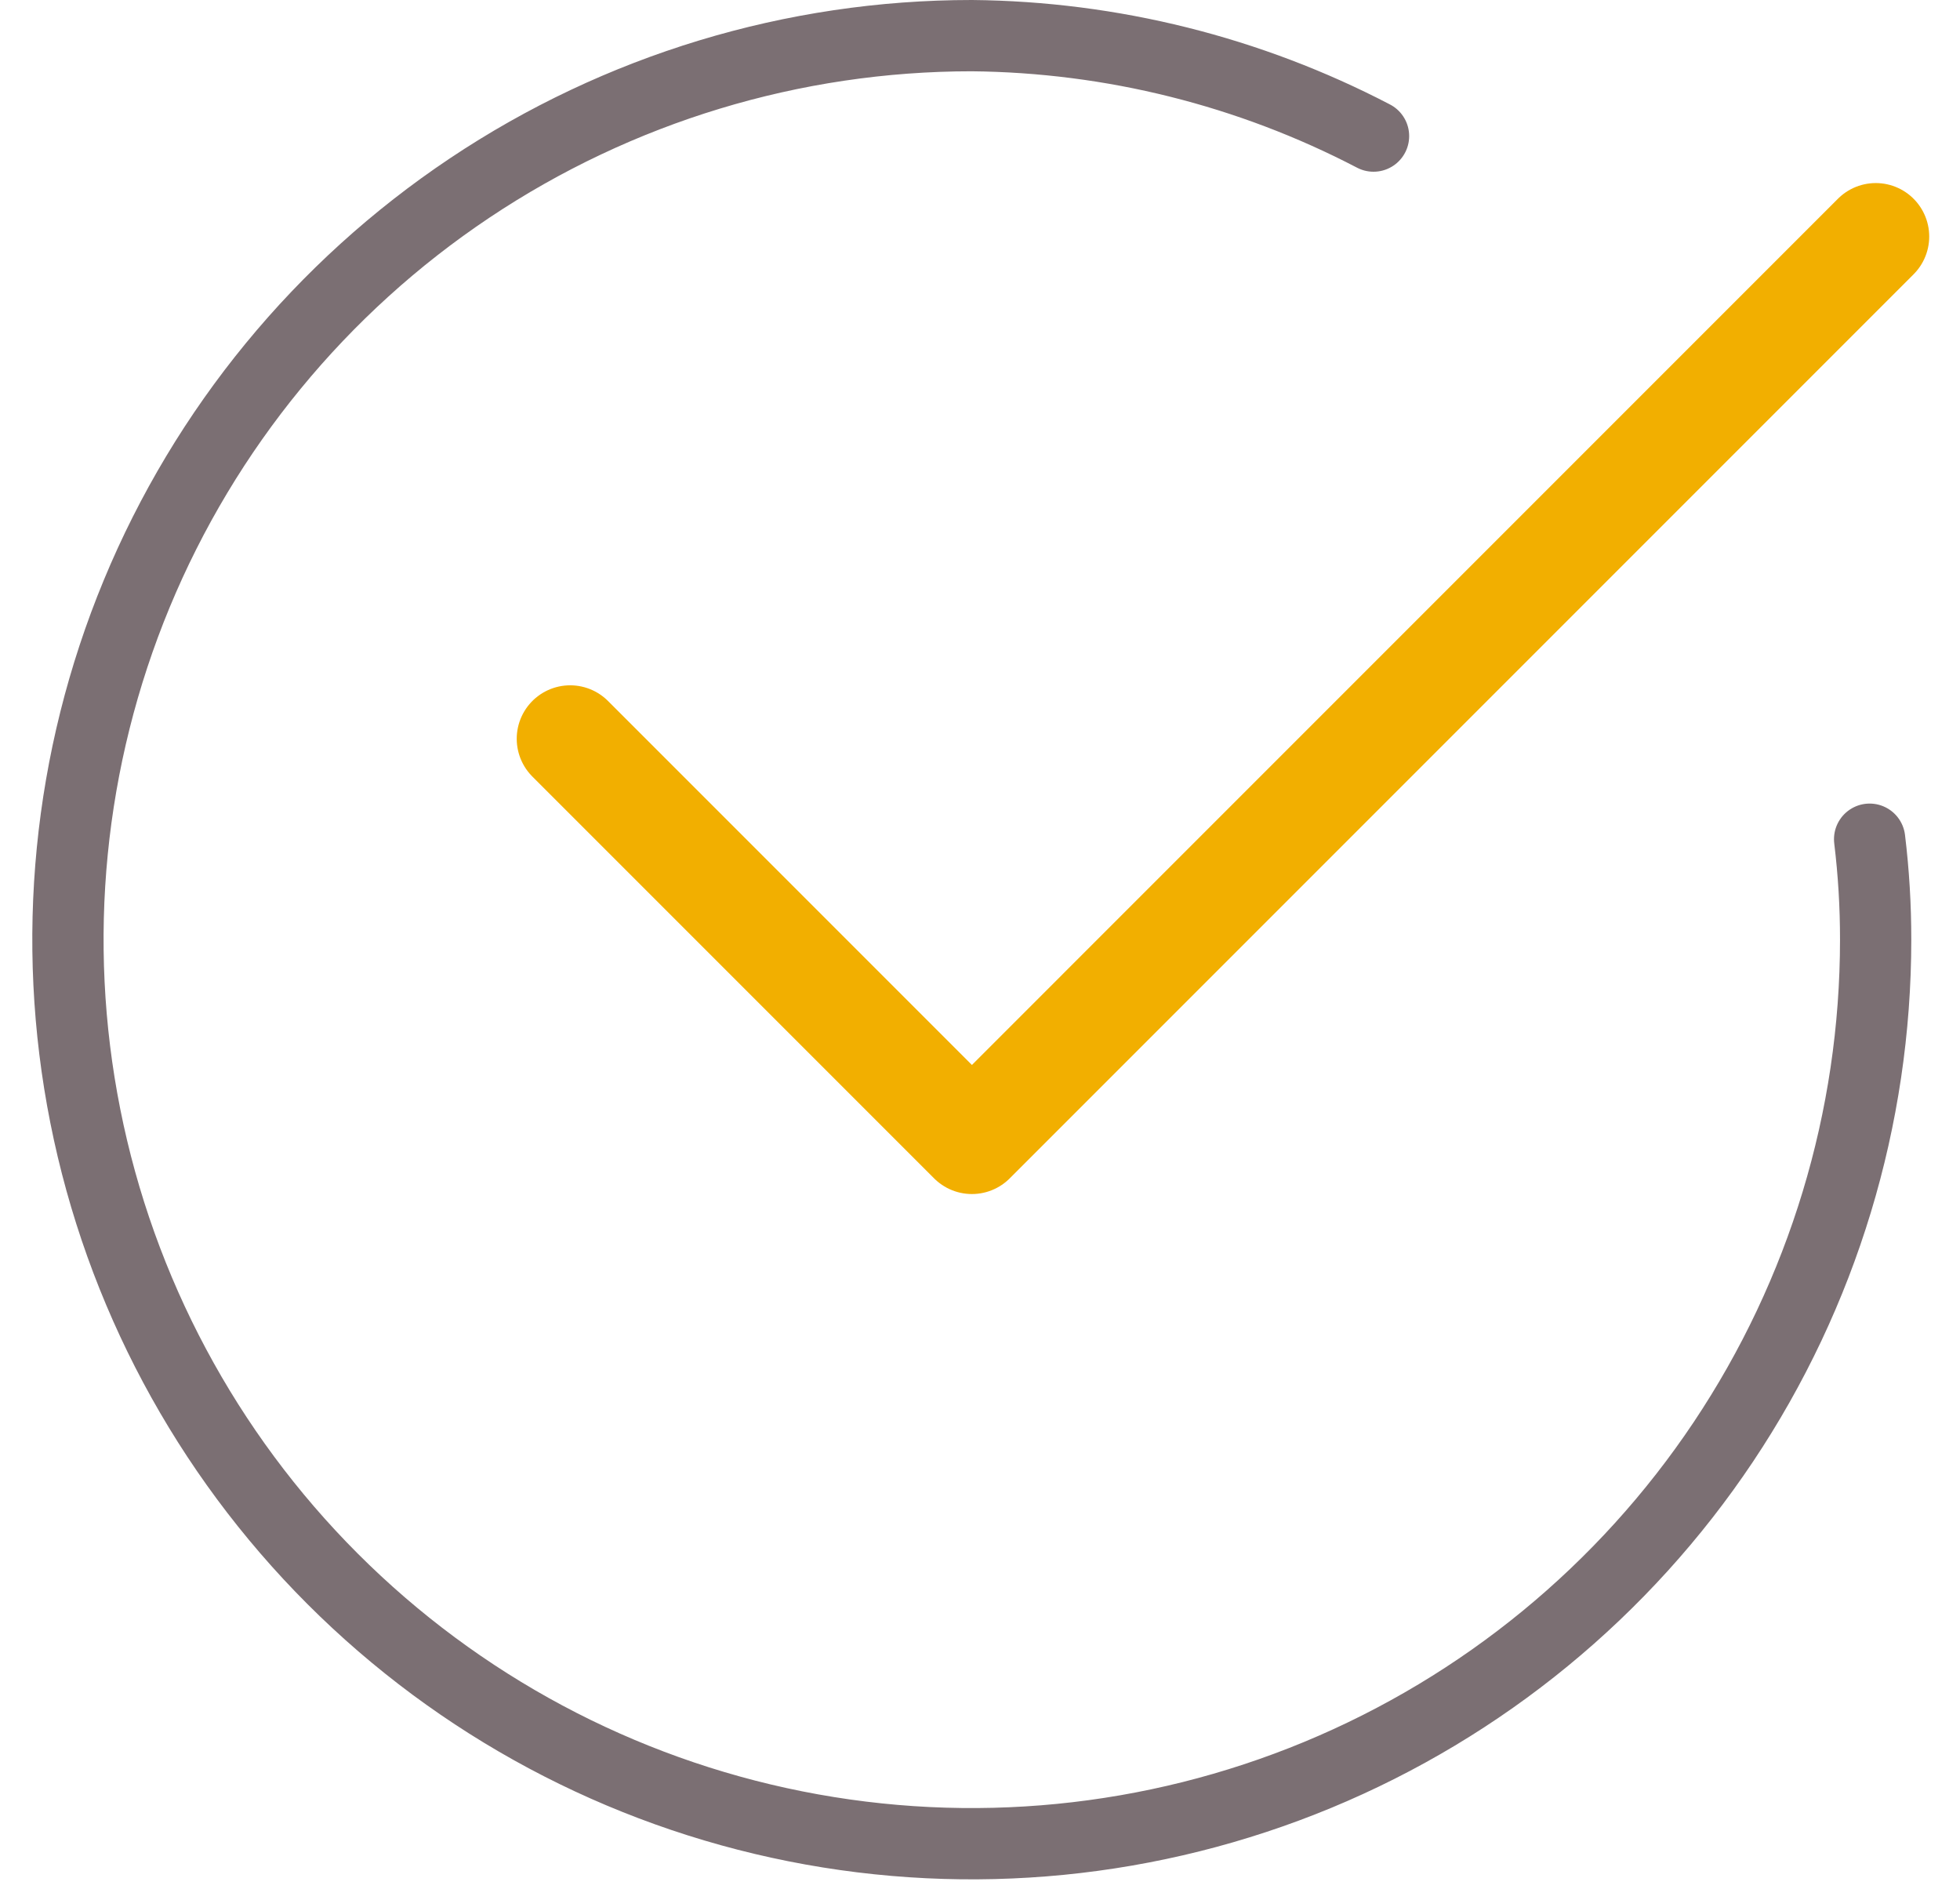
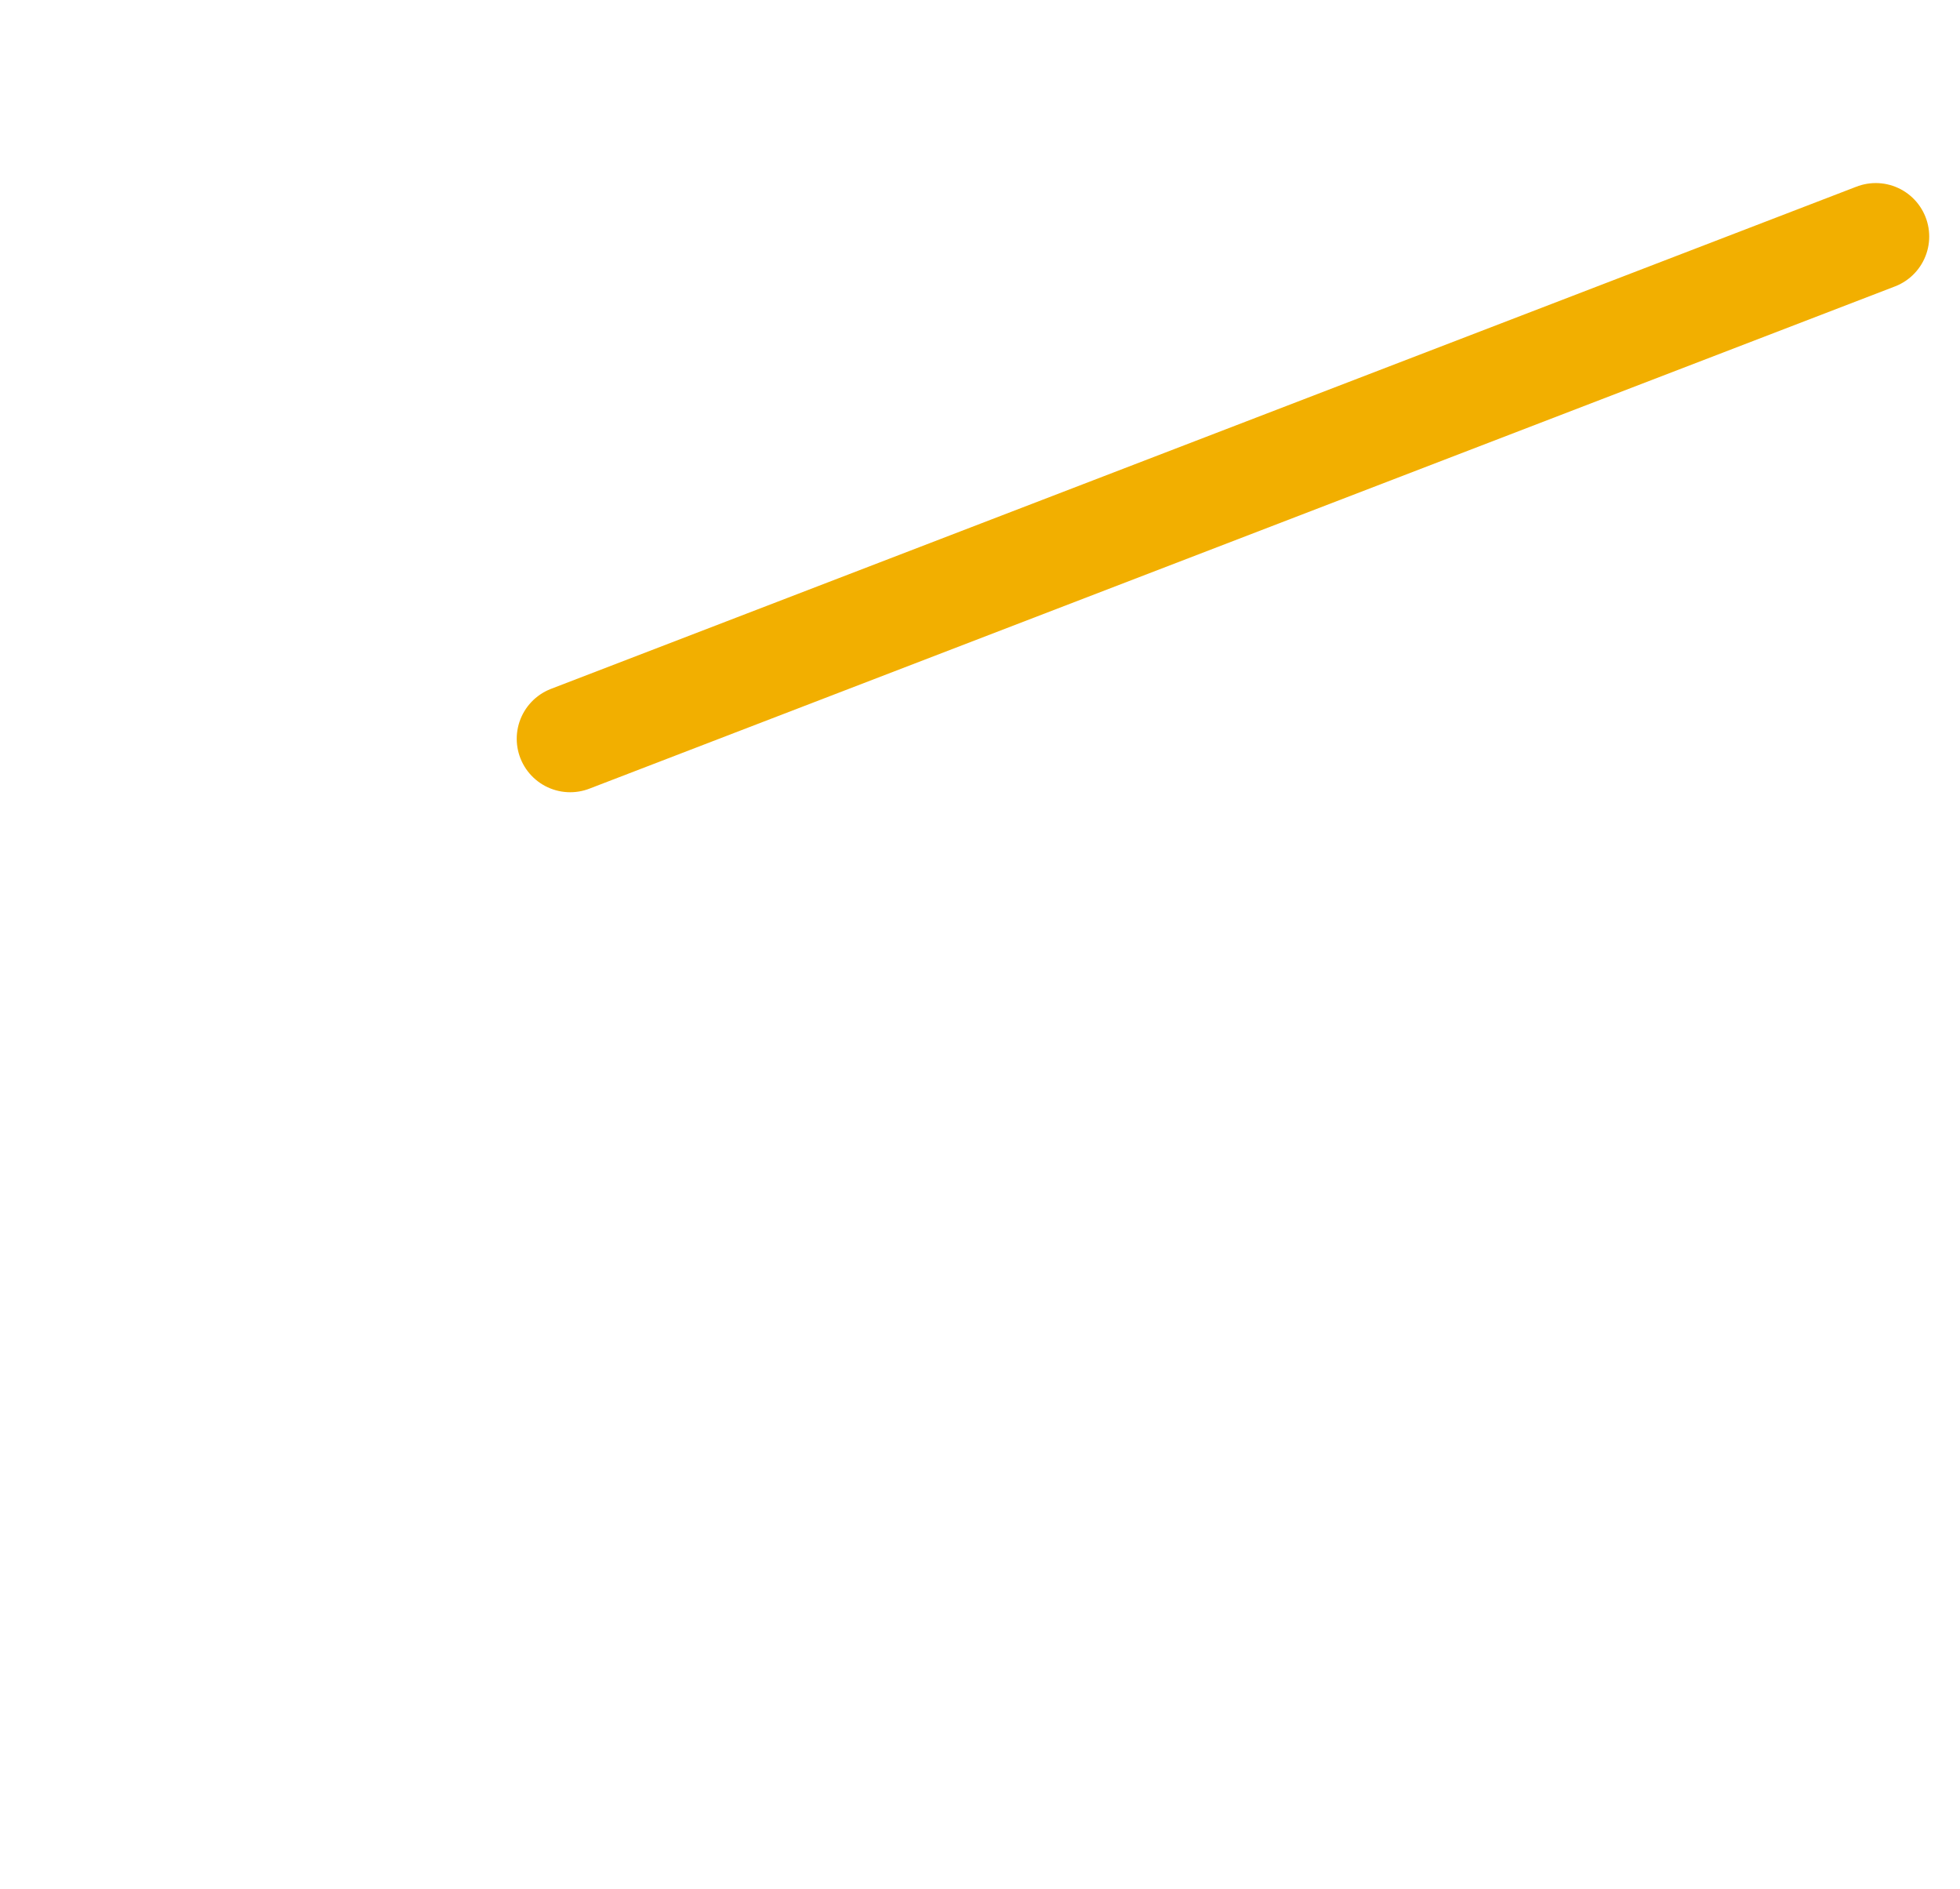
<svg xmlns="http://www.w3.org/2000/svg" width="55" height="53" viewBox="0 0 55 53" fill="none">
-   <path d="M52.636 6.636L27.273 32L16 20.727" stroke="#F2AF00" stroke-width="3" stroke-linecap="round" stroke-linejoin="round" />
-   <path d="M52.464 23.545C52.578 24.481 52.634 25.422 52.633 26.364C52.633 31.38 51.146 36.284 48.359 40.455C45.572 44.626 41.611 47.877 36.976 49.797C32.342 51.716 27.242 52.219 22.322 51.24C17.402 50.261 12.882 47.846 9.335 44.298C5.788 40.751 3.372 36.232 2.394 31.312C1.415 26.392 1.917 21.292 3.837 16.657C5.757 12.023 9.008 8.062 13.179 5.275C17.35 2.488 22.253 1 27.27 1C31.197 1.037 35.06 2.002 38.543 3.818" stroke="#7B6F73" stroke-width="2" stroke-linecap="round" stroke-linejoin="round" />
+   <path d="M52.636 6.636L16 20.727" stroke="#F2AF00" stroke-width="3" stroke-linecap="round" stroke-linejoin="round" />
</svg>